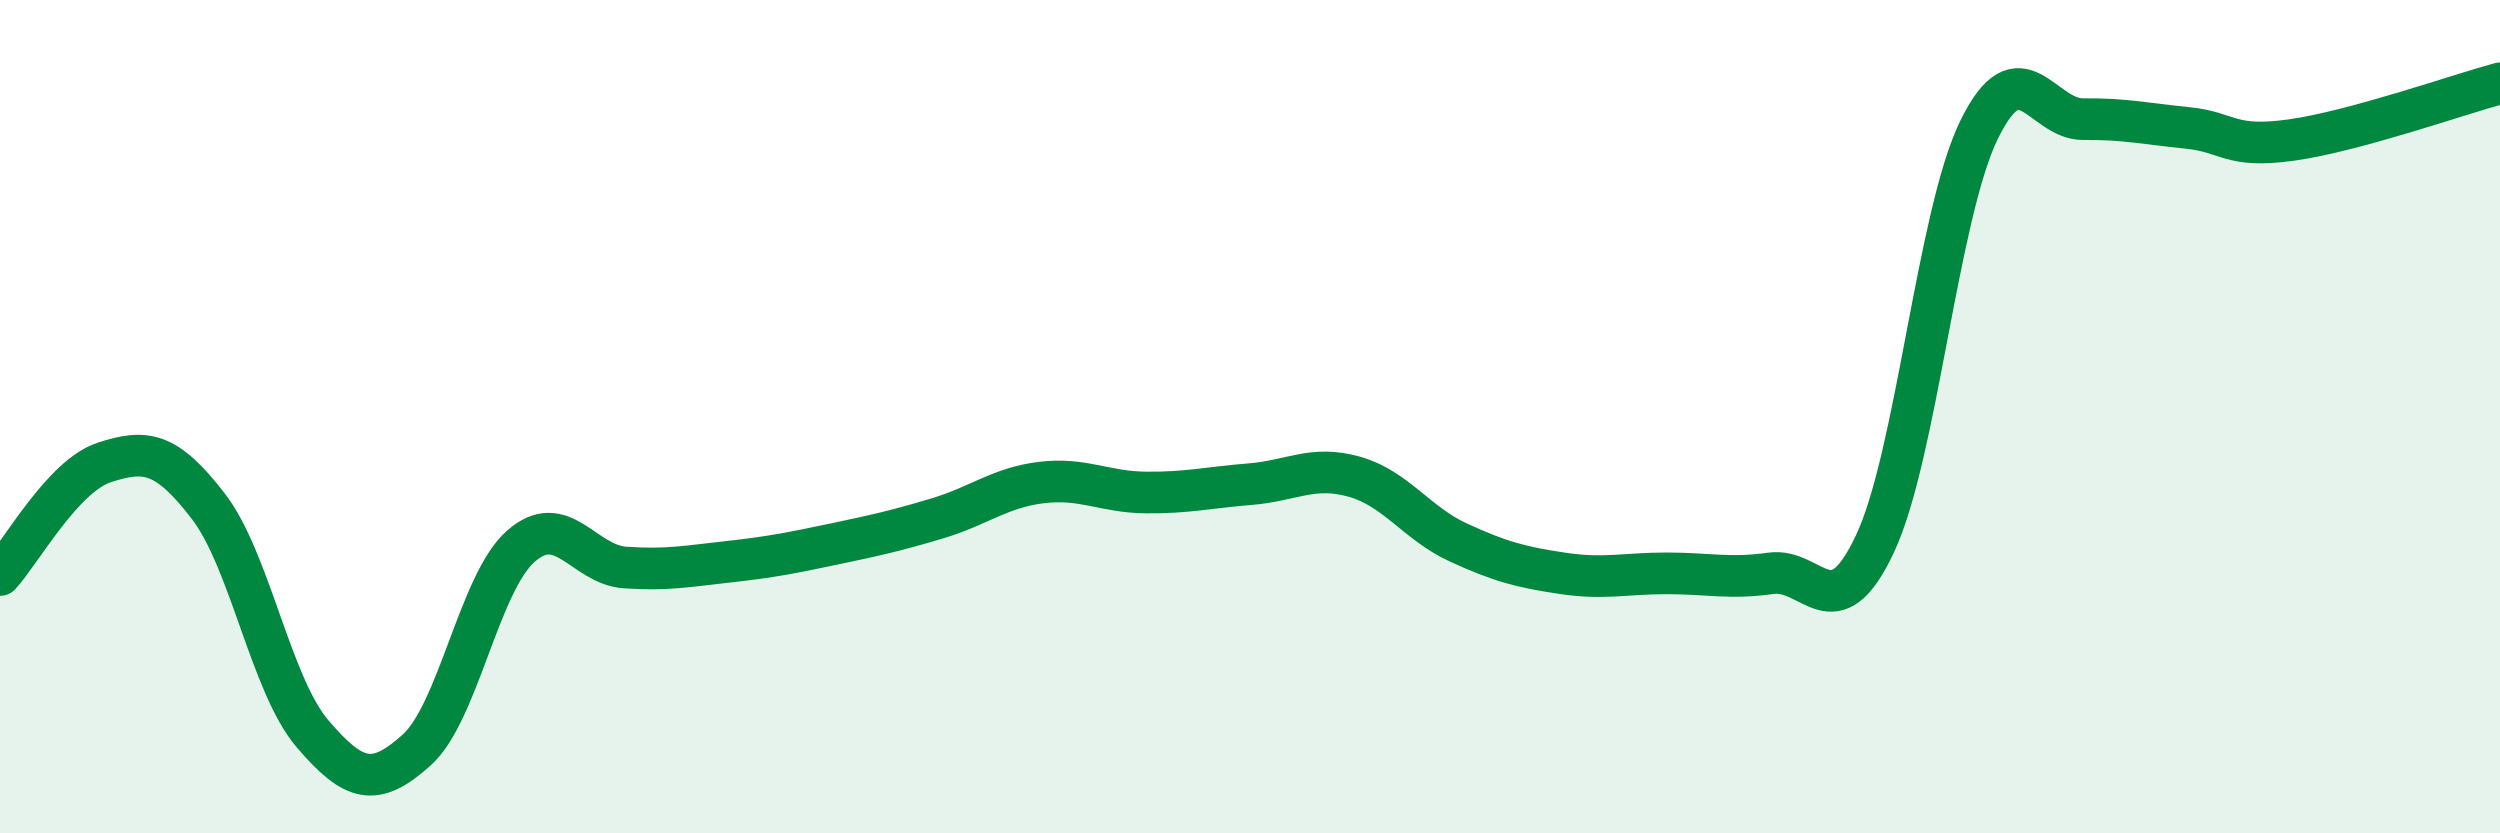
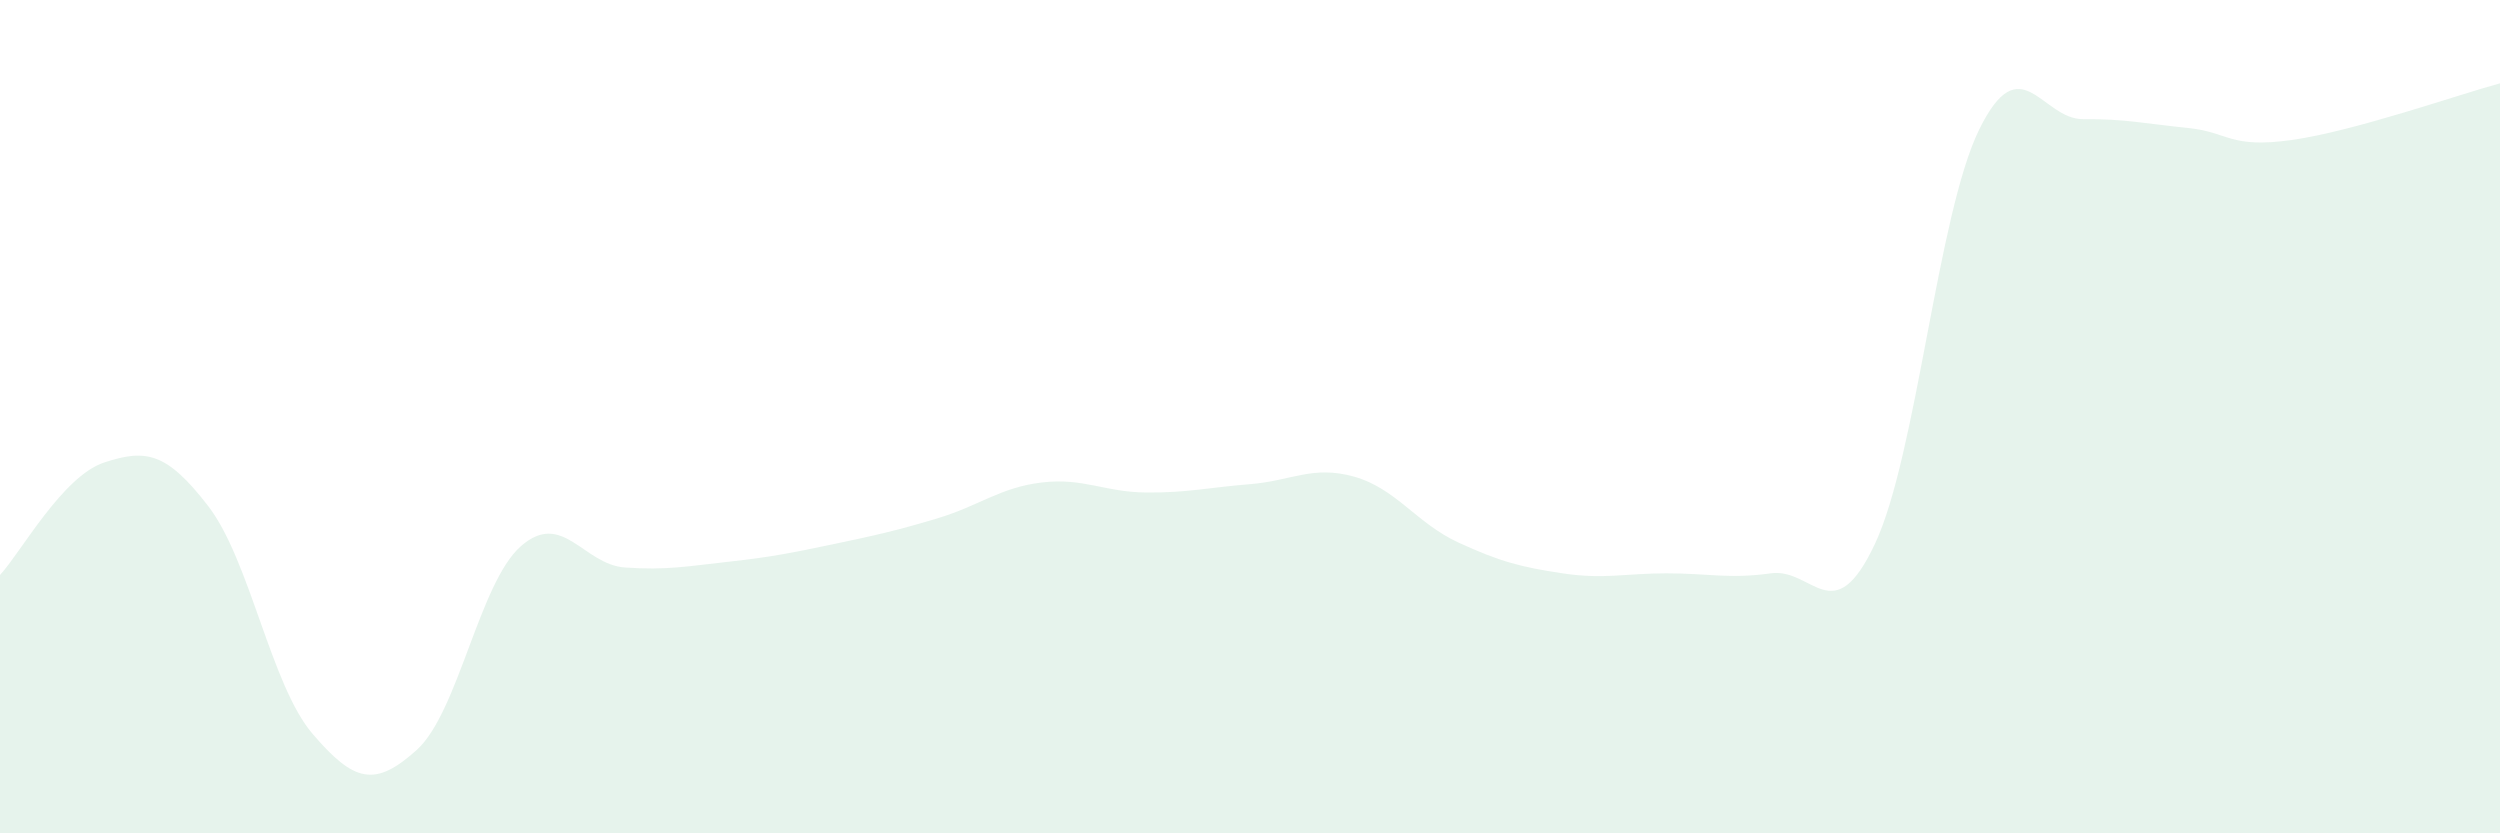
<svg xmlns="http://www.w3.org/2000/svg" width="60" height="20" viewBox="0 0 60 20">
  <path d="M 0,13.8 C 0.5,13.26 1.5,11.43 2.5,11.1 C 3.5,10.77 4,10.85 5,12.15 C 6,13.45 6.5,16.44 7.5,17.61 C 8.5,18.78 9,18.9 10,18 C 11,17.1 11.5,13.99 12.5,13.11 C 13.5,12.23 14,13.55 15,13.62 C 16,13.69 16.5,13.59 17.5,13.48 C 18.5,13.37 19,13.27 20,13.06 C 21,12.85 21.5,12.74 22.5,12.44 C 23.5,12.14 24,11.7 25,11.58 C 26,11.46 26.5,11.81 27.5,11.82 C 28.5,11.83 29,11.7 30,11.62 C 31,11.54 31.5,11.16 32.5,11.44 C 33.5,11.72 34,12.56 35,13.02 C 36,13.48 36.5,13.61 37.5,13.76 C 38.5,13.91 39,13.76 40,13.76 C 41,13.76 41.5,13.9 42.5,13.76 C 43.5,13.62 44,15.18 45,13.05 C 46,10.92 46.5,5.15 47.5,3.11 C 48.5,1.07 49,2.87 50,2.86 C 51,2.85 51.5,2.97 52.5,3.07 C 53.5,3.17 53.5,3.57 55,3.36 C 56.5,3.15 59,2.27 60,2L60 20L0 20Z" fill="#008740" opacity="0.1" stroke-linecap="round" stroke-linejoin="round" />
-   <path d="M 0,13.8 C 0.5,13.26 1.5,11.43 2.5,11.1 C 3.5,10.77 4,10.85 5,12.15 C 6,13.45 6.5,16.44 7.5,17.61 C 8.5,18.78 9,18.9 10,18 C 11,17.1 11.5,13.99 12.5,13.11 C 13.5,12.23 14,13.55 15,13.62 C 16,13.69 16.5,13.59 17.5,13.48 C 18.5,13.37 19,13.27 20,13.06 C 21,12.85 21.5,12.74 22.5,12.44 C 23.5,12.14 24,11.7 25,11.58 C 26,11.46 26.5,11.81 27.5,11.82 C 28.5,11.83 29,11.7 30,11.62 C 31,11.54 31.5,11.16 32.5,11.44 C 33.5,11.72 34,12.56 35,13.02 C 36,13.48 36.5,13.61 37.5,13.76 C 38.5,13.91 39,13.76 40,13.76 C 41,13.76 41.5,13.9 42.5,13.76 C 43.5,13.62 44,15.18 45,13.05 C 46,10.92 46.5,5.15 47.5,3.11 C 48.5,1.07 49,2.87 50,2.86 C 51,2.85 51.5,2.97 52.5,3.07 C 53.5,3.17 53.5,3.57 55,3.36 C 56.5,3.15 59,2.27 60,2" stroke="#008740" stroke-width="1" fill="none" stroke-linecap="round" stroke-linejoin="round" />
</svg>